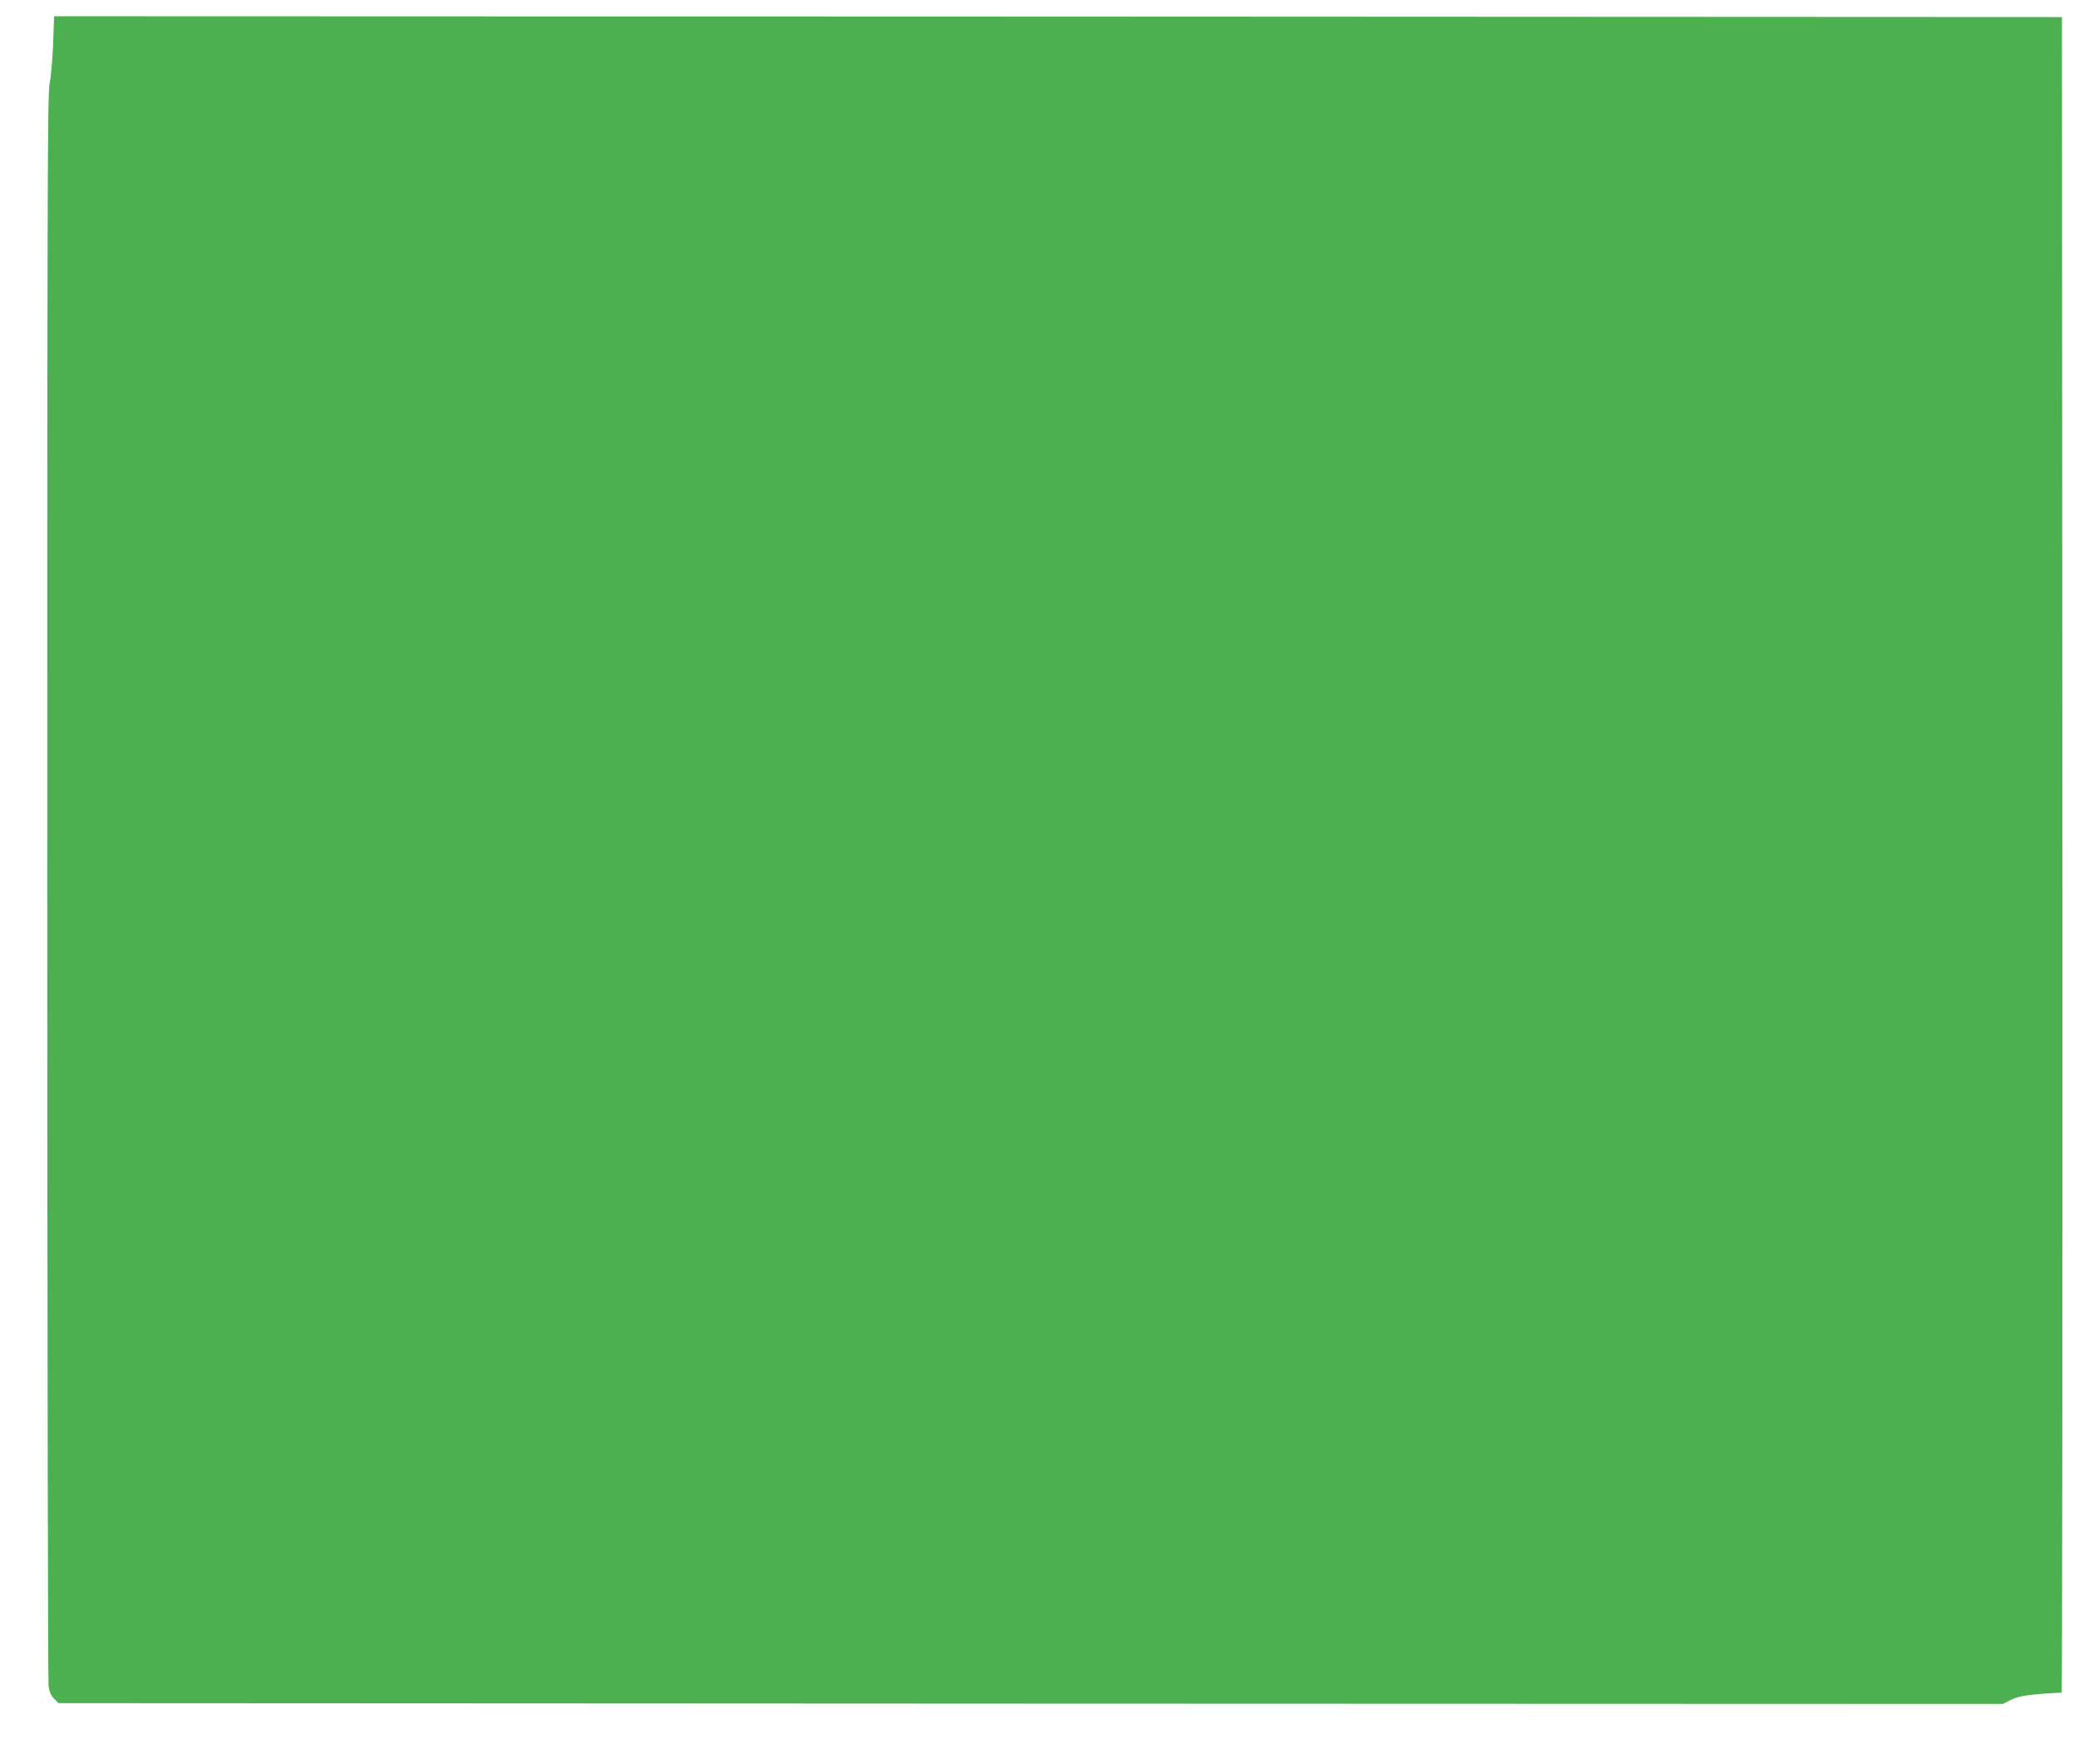
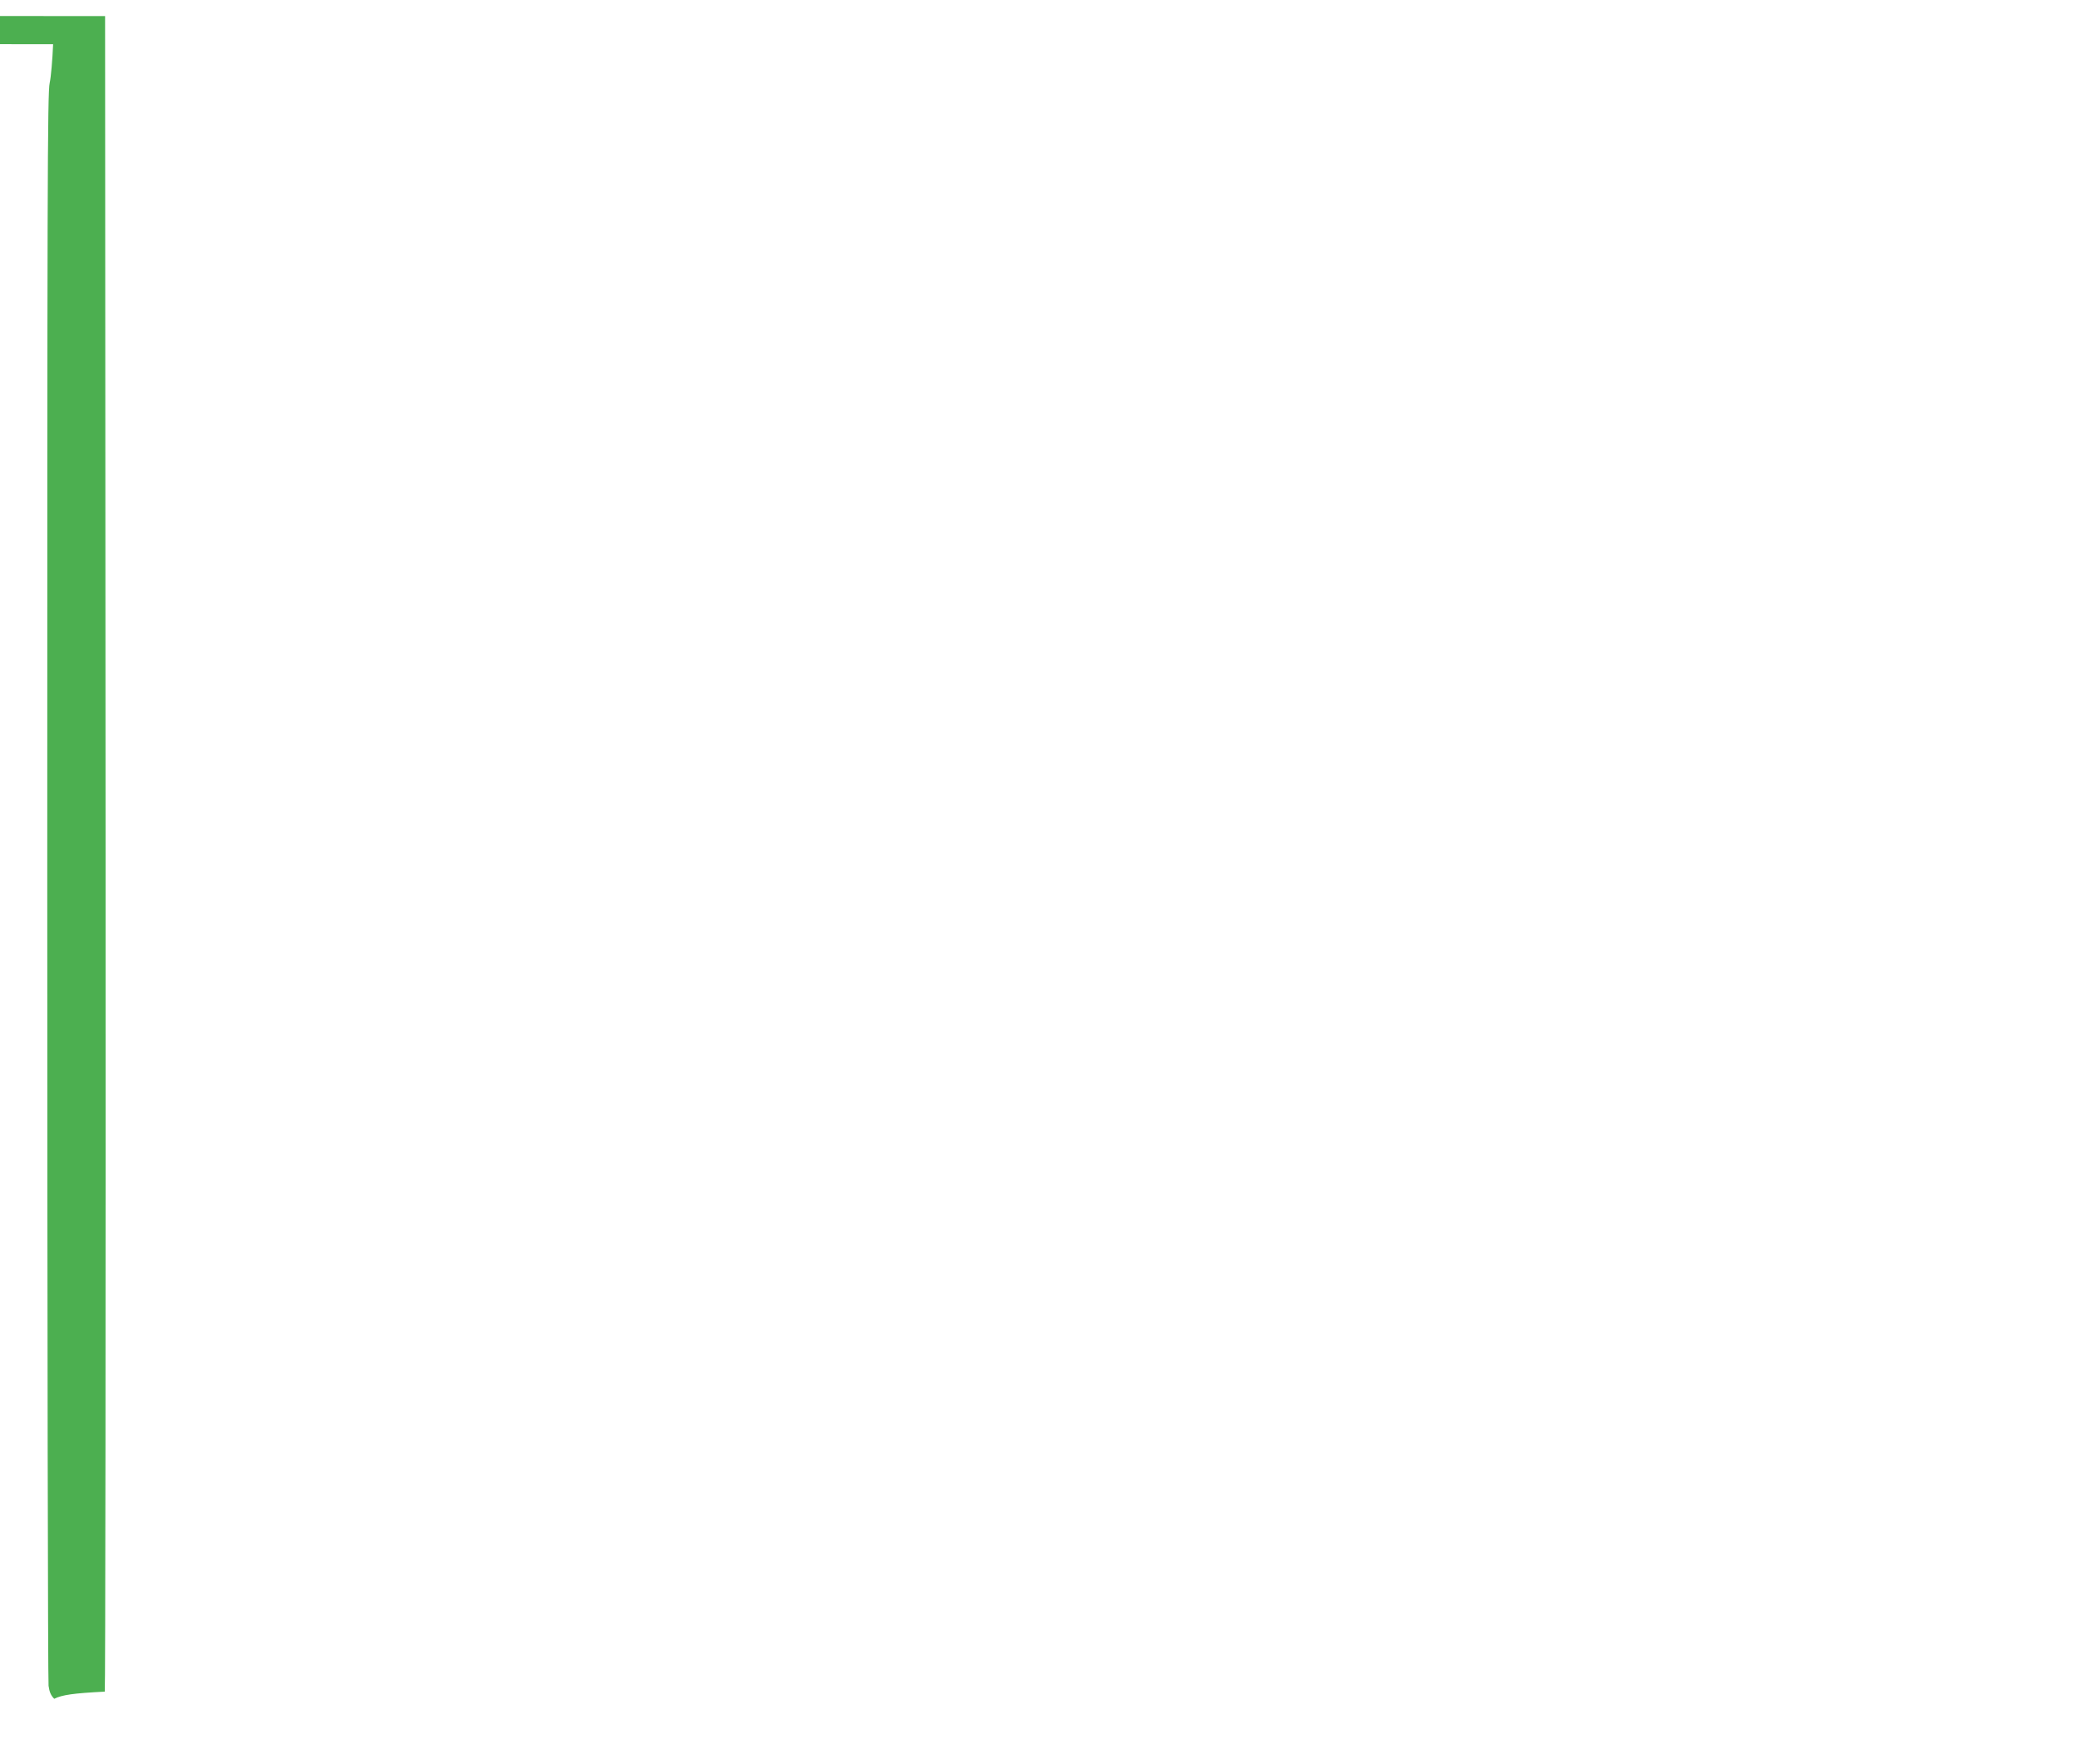
<svg xmlns="http://www.w3.org/2000/svg" version="1.0" width="1280pt" height="1086pt" viewBox="0 0 1280 1086" preserveAspectRatio="xMidYMid meet">
  <g transform="translate(0,1086) scale(0.1,-0.1)" fill="#4caf50" stroke="none">
-     <path d="M327 10588 c-4 -95 -13 -202 -21 -238 -14 -57 -15 -649 -15 -4940 0 -2681 4 -4899 8 -4928 5 -38 15 -61 35 -80 l26 -27 5985 -3 5986 -2 51 26 c48 24 117 34 311 44 4 0 6 2321 5 5158 l-3 5157 -6181 3 -6181 2 -6 -172z" />
+     <path d="M327 10588 c-4 -95 -13 -202 -21 -238 -14 -57 -15 -649 -15 -4940 0 -2681 4 -4899 8 -4928 5 -38 15 -61 35 -80 c48 24 117 34 311 44 4 0 6 2321 5 5158 l-3 5157 -6181 3 -6181 2 -6 -172z" />
  </g>
</svg>